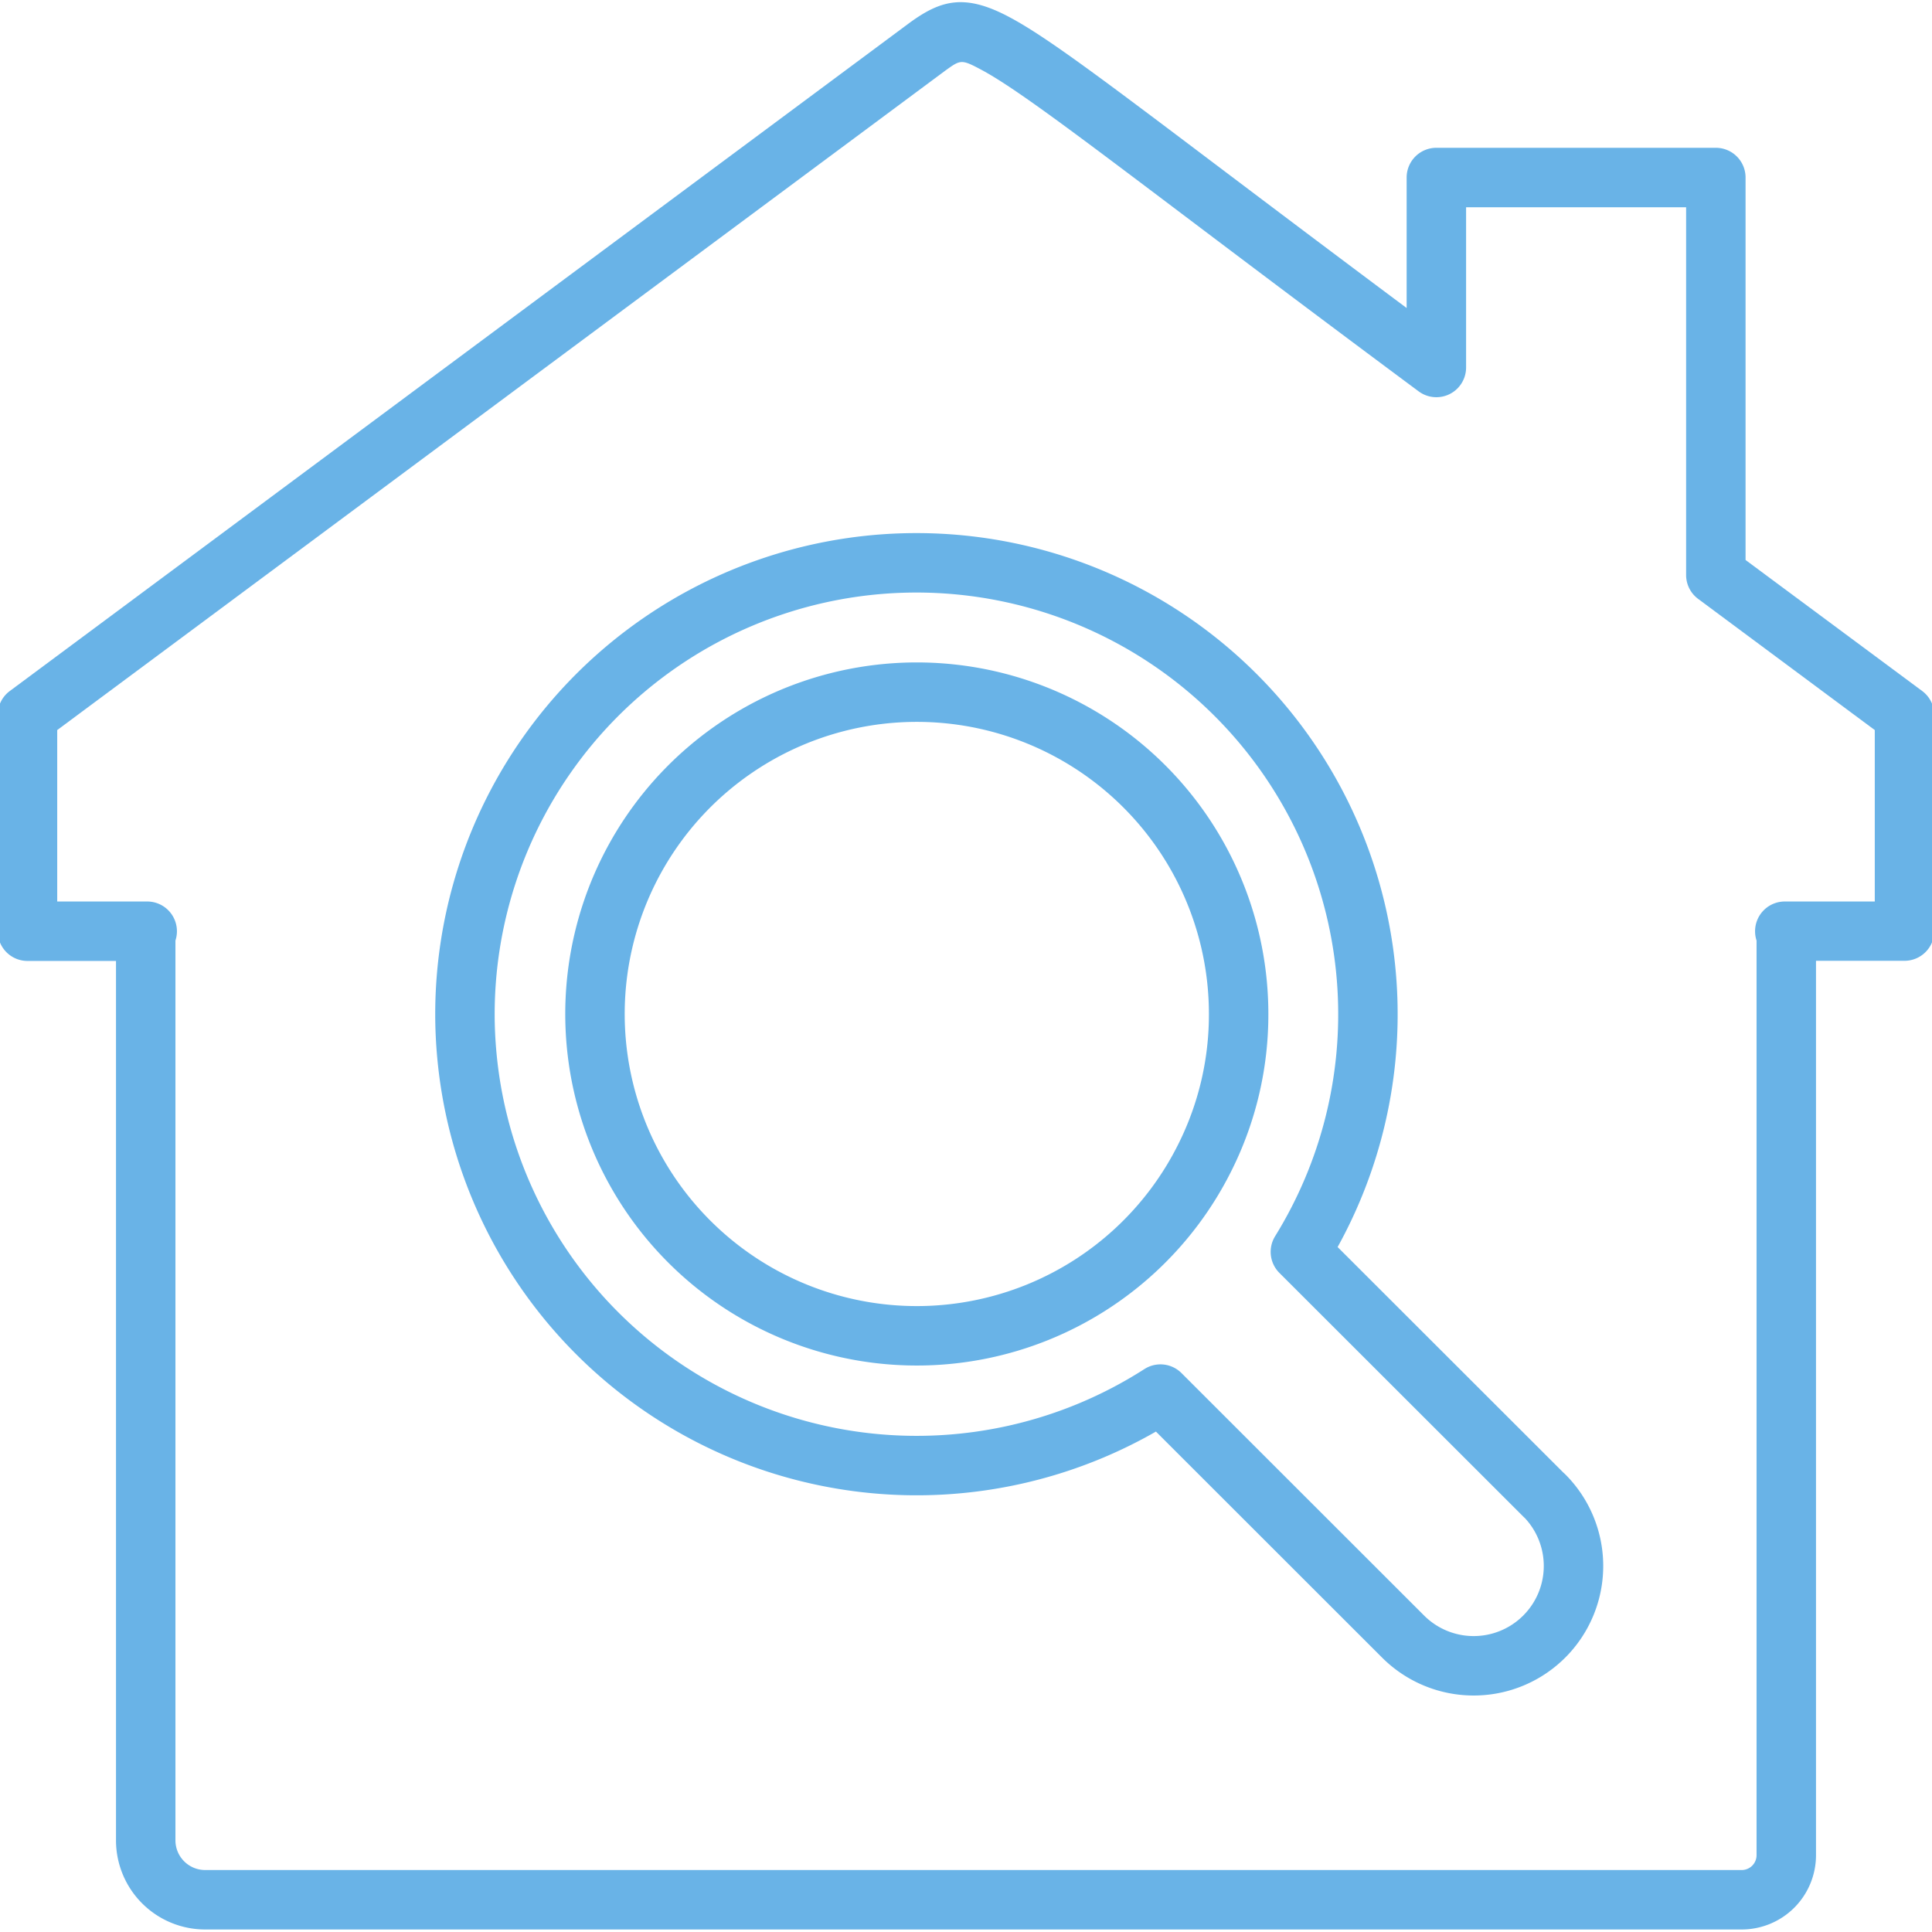
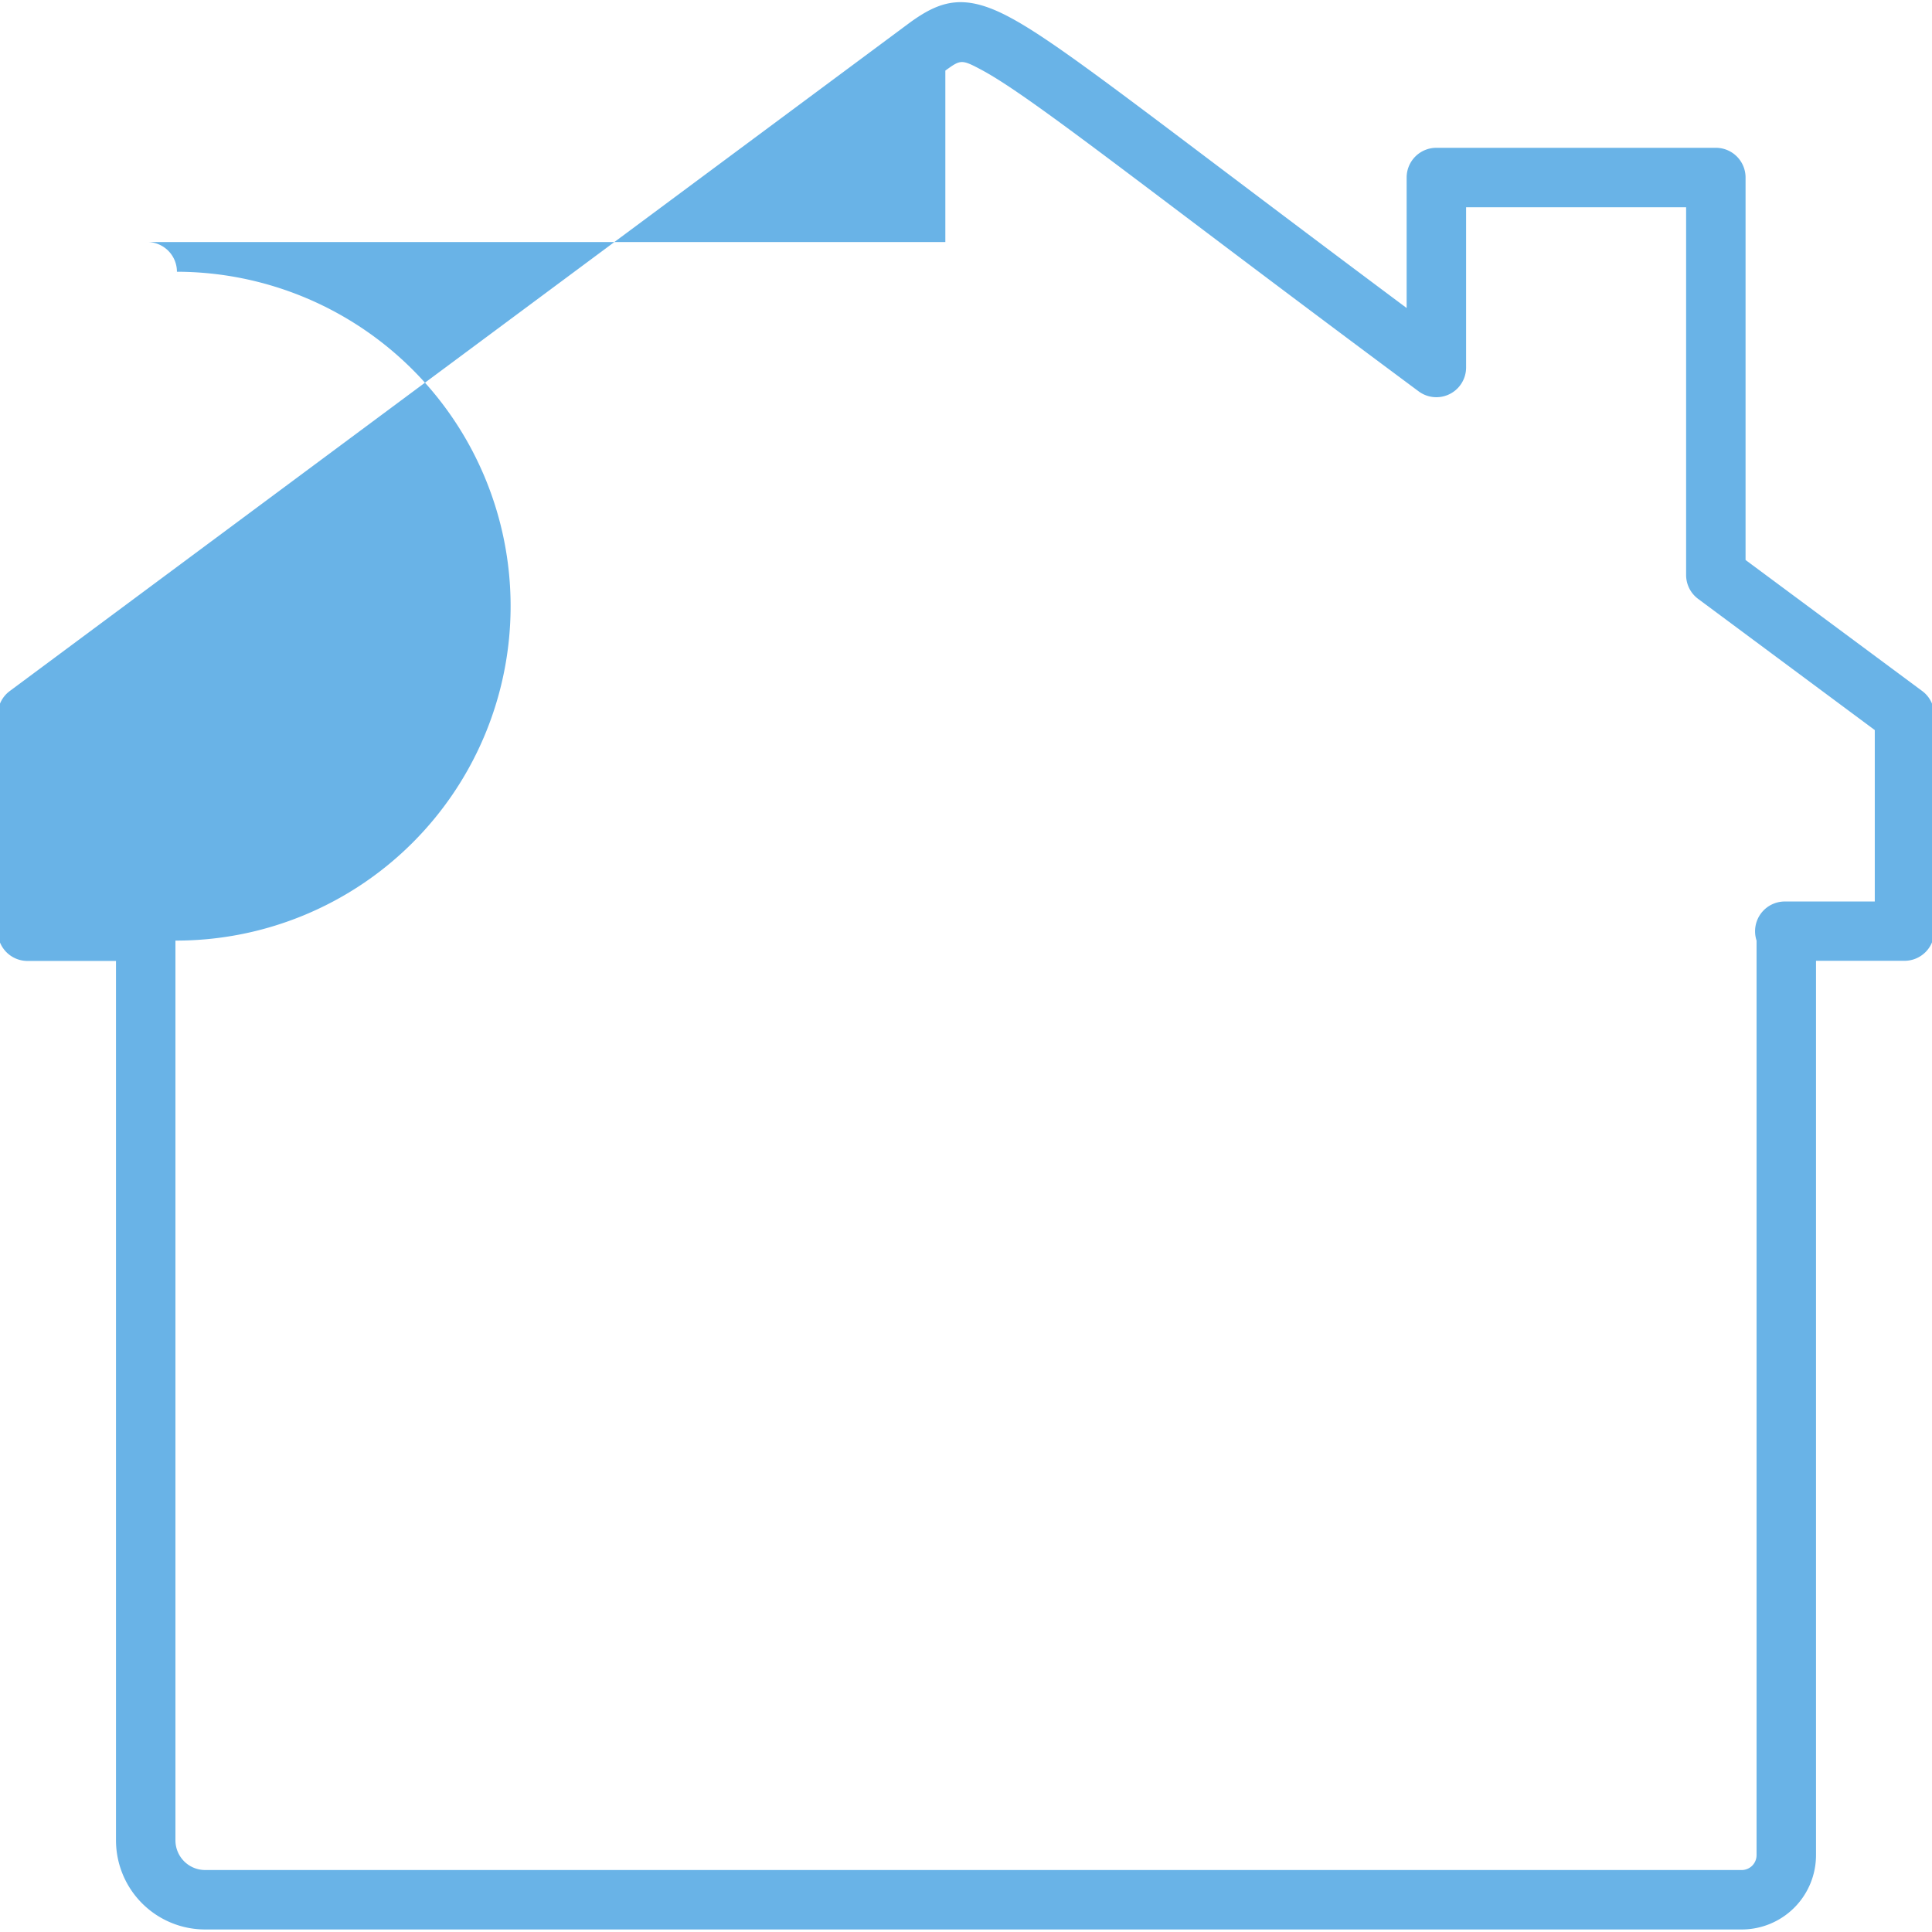
<svg xmlns="http://www.w3.org/2000/svg" viewBox="0 0 260 260">
  <defs>
    <style>.cls-1{fill:none;stroke:#69b3e7;stroke-linecap:round;stroke-linejoin:round;stroke-width:8px;}.cls-2{fill:#69b3e7;}</style>
  </defs>
  <g id="edited-icons-live">
-     <path class="cls-1" d="M207.83,201.27,175,168.47a60.76,60.76,0,1,0-112.43-32c0,1.88.09,3.73.26,5.56a60.78,60.78,0,0,0,93.34,45.58l32.65,32.63a13.42,13.42,0,0,0,19-19Zm-45.62-45.63a43.31,43.31,0,1,1,4.48-19.17A42.92,42.92,0,0,1,162.21,155.64Z" />
-     <path class="cls-2" d="M234.39,259.66H27.61a12,12,0,0,1-12-12V129.32H3.7a4,4,0,0,1-4-4V96.23A4,4,0,0,1,1.31,93L122.5,3c4.16-3,7.36-3.9,13.39-.67,5,2.66,12.74,8.51,28.2,20.18,6.85,5.17,15.09,11.39,25.21,18.94V23.89a4,4,0,0,1,4-4h37.61a4,4,0,0,1,4,4V75.36L258.69,93a4,4,0,0,1,1.61,3.21v29.09a4,4,0,0,1-4,4H244.39V249.66A10,10,0,0,1,234.39,259.66ZM23.61,126.58V247.66a4,4,0,0,0,4,4H234.39a2,2,0,0,0,2-2V126.58a4.05,4.05,0,0,1-.2-1.26,4,4,0,0,1,4-4H252.3V98.25L228.52,80.59a4,4,0,0,1-1.61-3.22V27.89H197.3V49.45a4,4,0,0,1-6.38,3.22c-13.14-9.76-23.41-17.51-31.65-23.73-14.65-11.06-22.73-17.15-27.15-19.52-2.75-1.47-2.83-1.41-4.9.08L7.7,98.25v23.07H19.81a4,4,0,0,1,4,4A4.05,4.05,0,0,1,23.61,126.58Z" />
+     <path class="cls-2" d="M234.39,259.66H27.61a12,12,0,0,1-12-12V129.32H3.7a4,4,0,0,1-4-4V96.23A4,4,0,0,1,1.31,93L122.5,3c4.16-3,7.36-3.9,13.39-.67,5,2.66,12.74,8.51,28.2,20.18,6.85,5.17,15.09,11.39,25.21,18.94V23.89a4,4,0,0,1,4-4h37.61a4,4,0,0,1,4,4V75.36L258.69,93a4,4,0,0,1,1.61,3.21v29.09a4,4,0,0,1-4,4H244.39V249.66A10,10,0,0,1,234.39,259.66ZM23.61,126.58V247.66a4,4,0,0,0,4,4H234.39a2,2,0,0,0,2-2V126.58a4.05,4.05,0,0,1-.2-1.26,4,4,0,0,1,4-4H252.3V98.25L228.52,80.59a4,4,0,0,1-1.61-3.22V27.89H197.3V49.45a4,4,0,0,1-6.38,3.22c-13.14-9.76-23.41-17.51-31.65-23.73-14.65-11.06-22.73-17.15-27.15-19.52-2.75-1.47-2.83-1.41-4.9.08v23.07H19.81a4,4,0,0,1,4,4A4.05,4.05,0,0,1,23.61,126.58Z" />
  </g>
</svg>